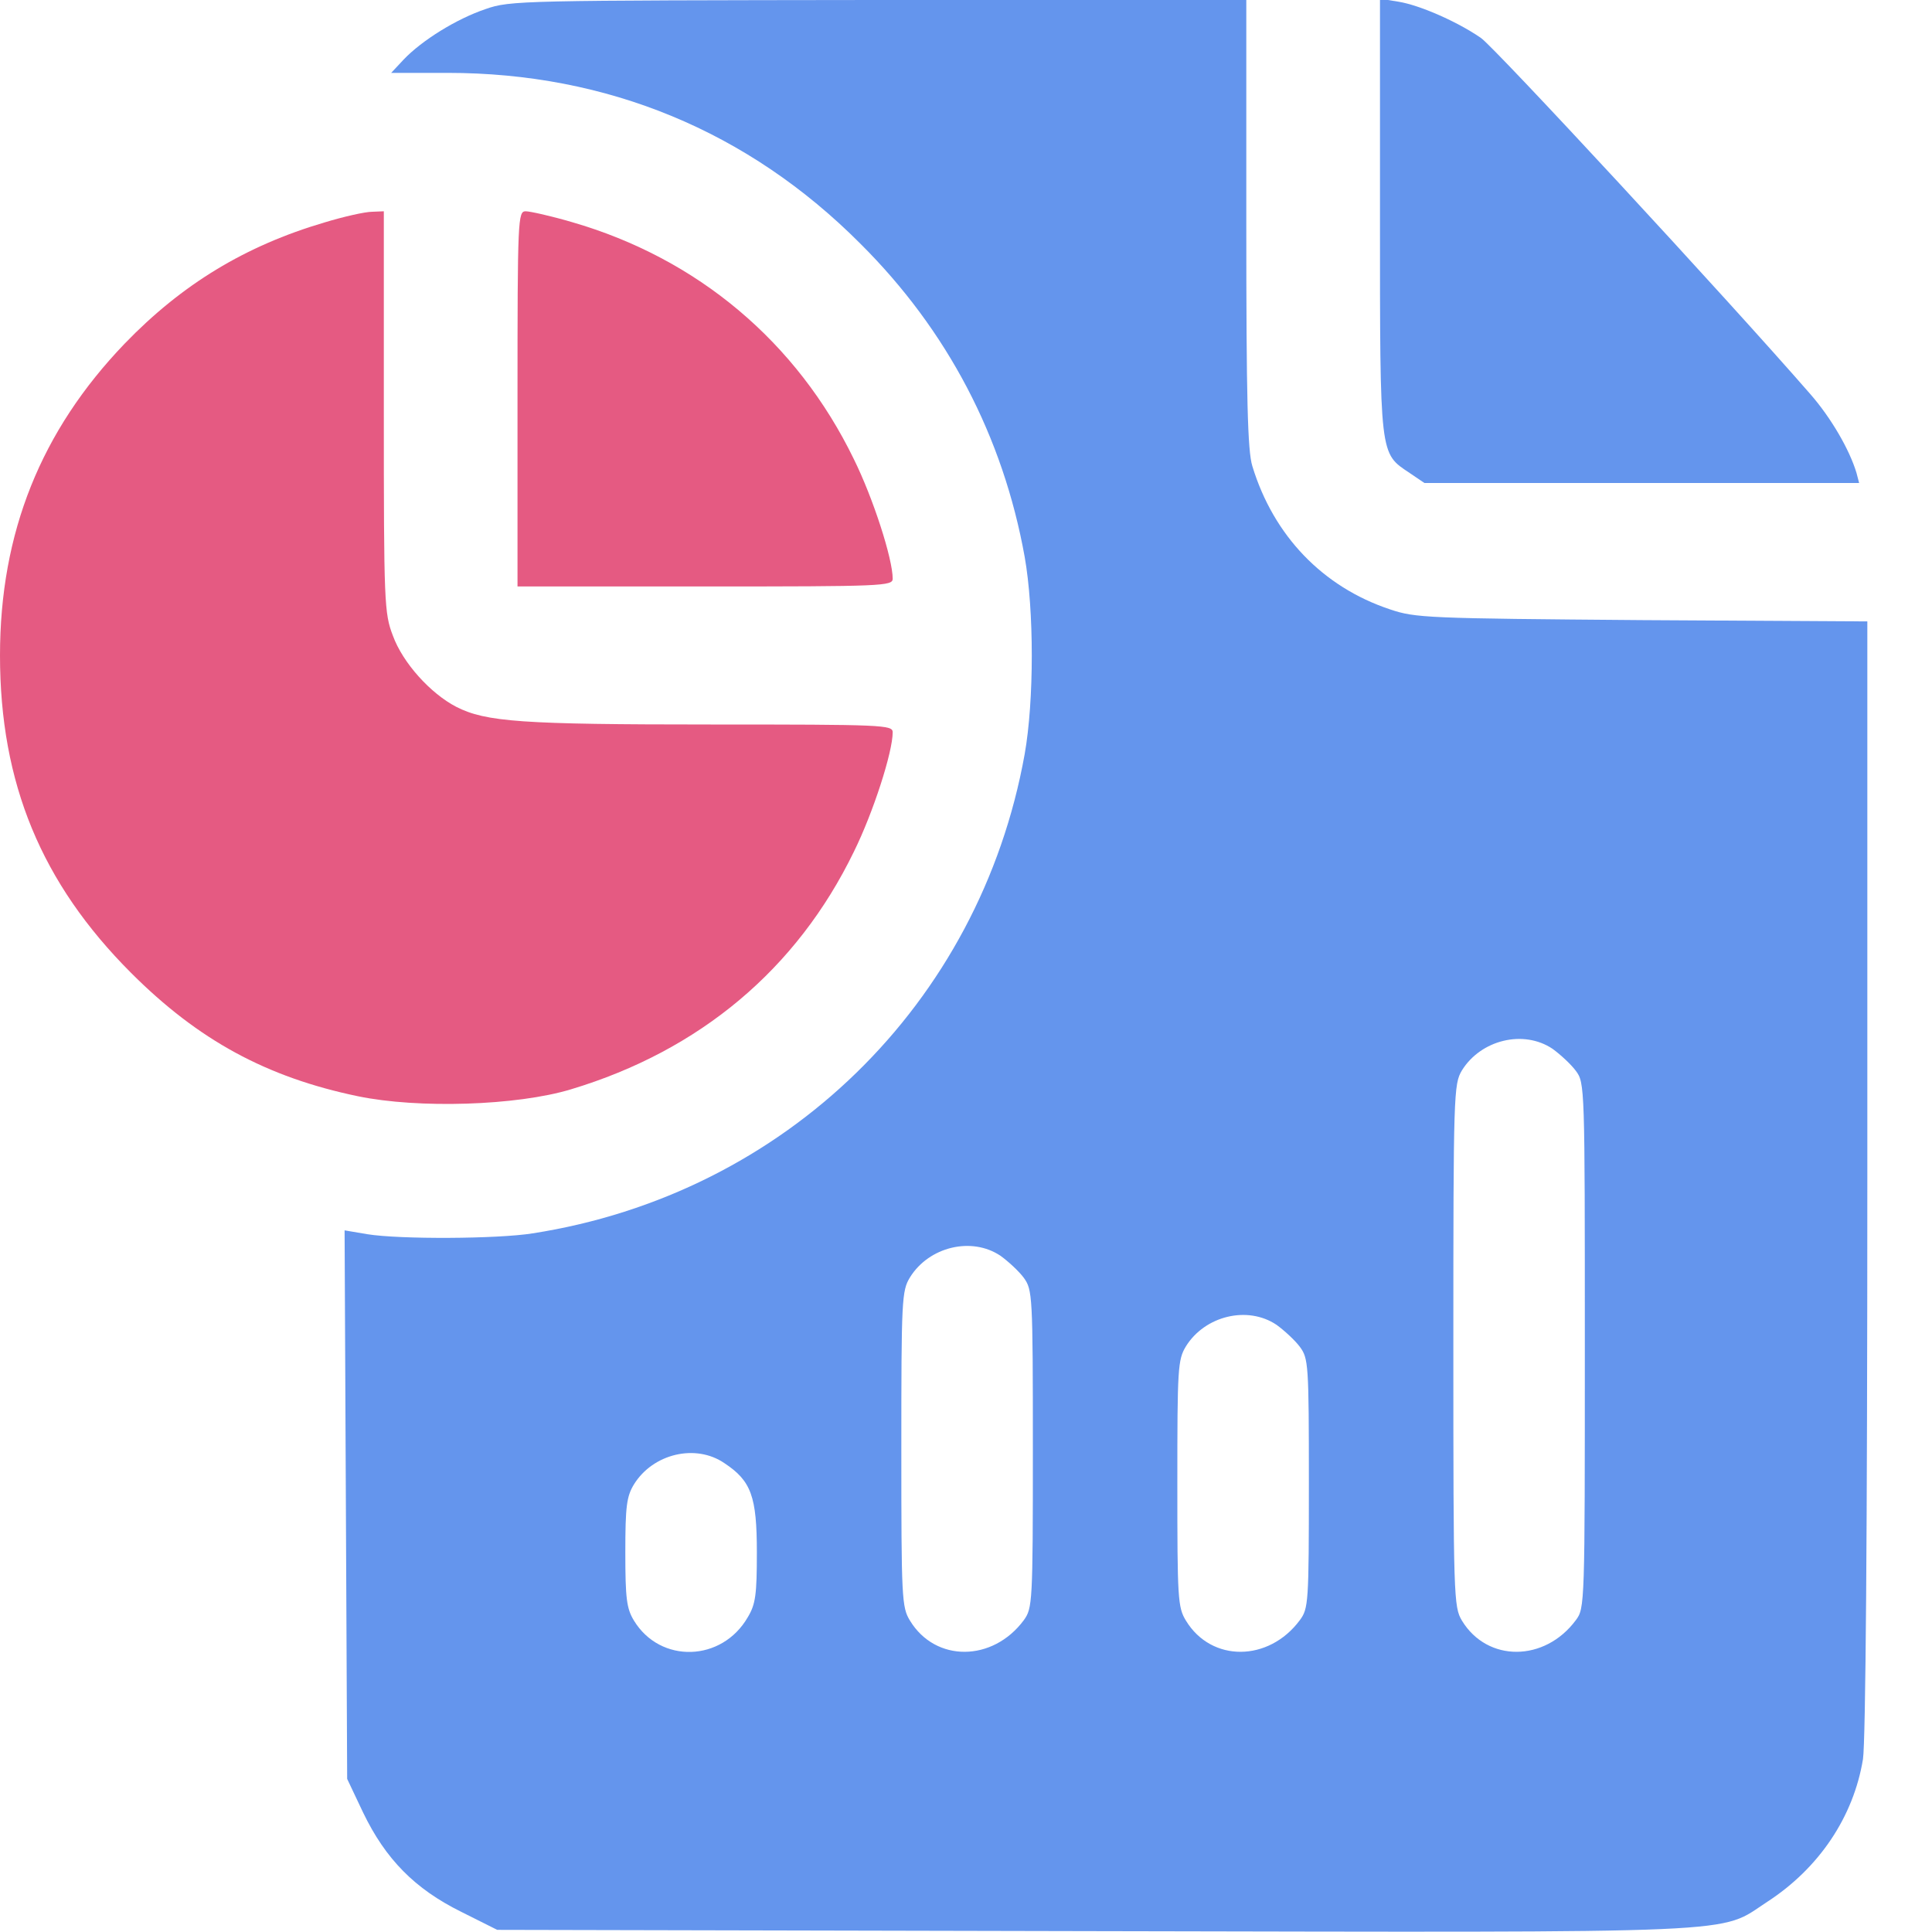
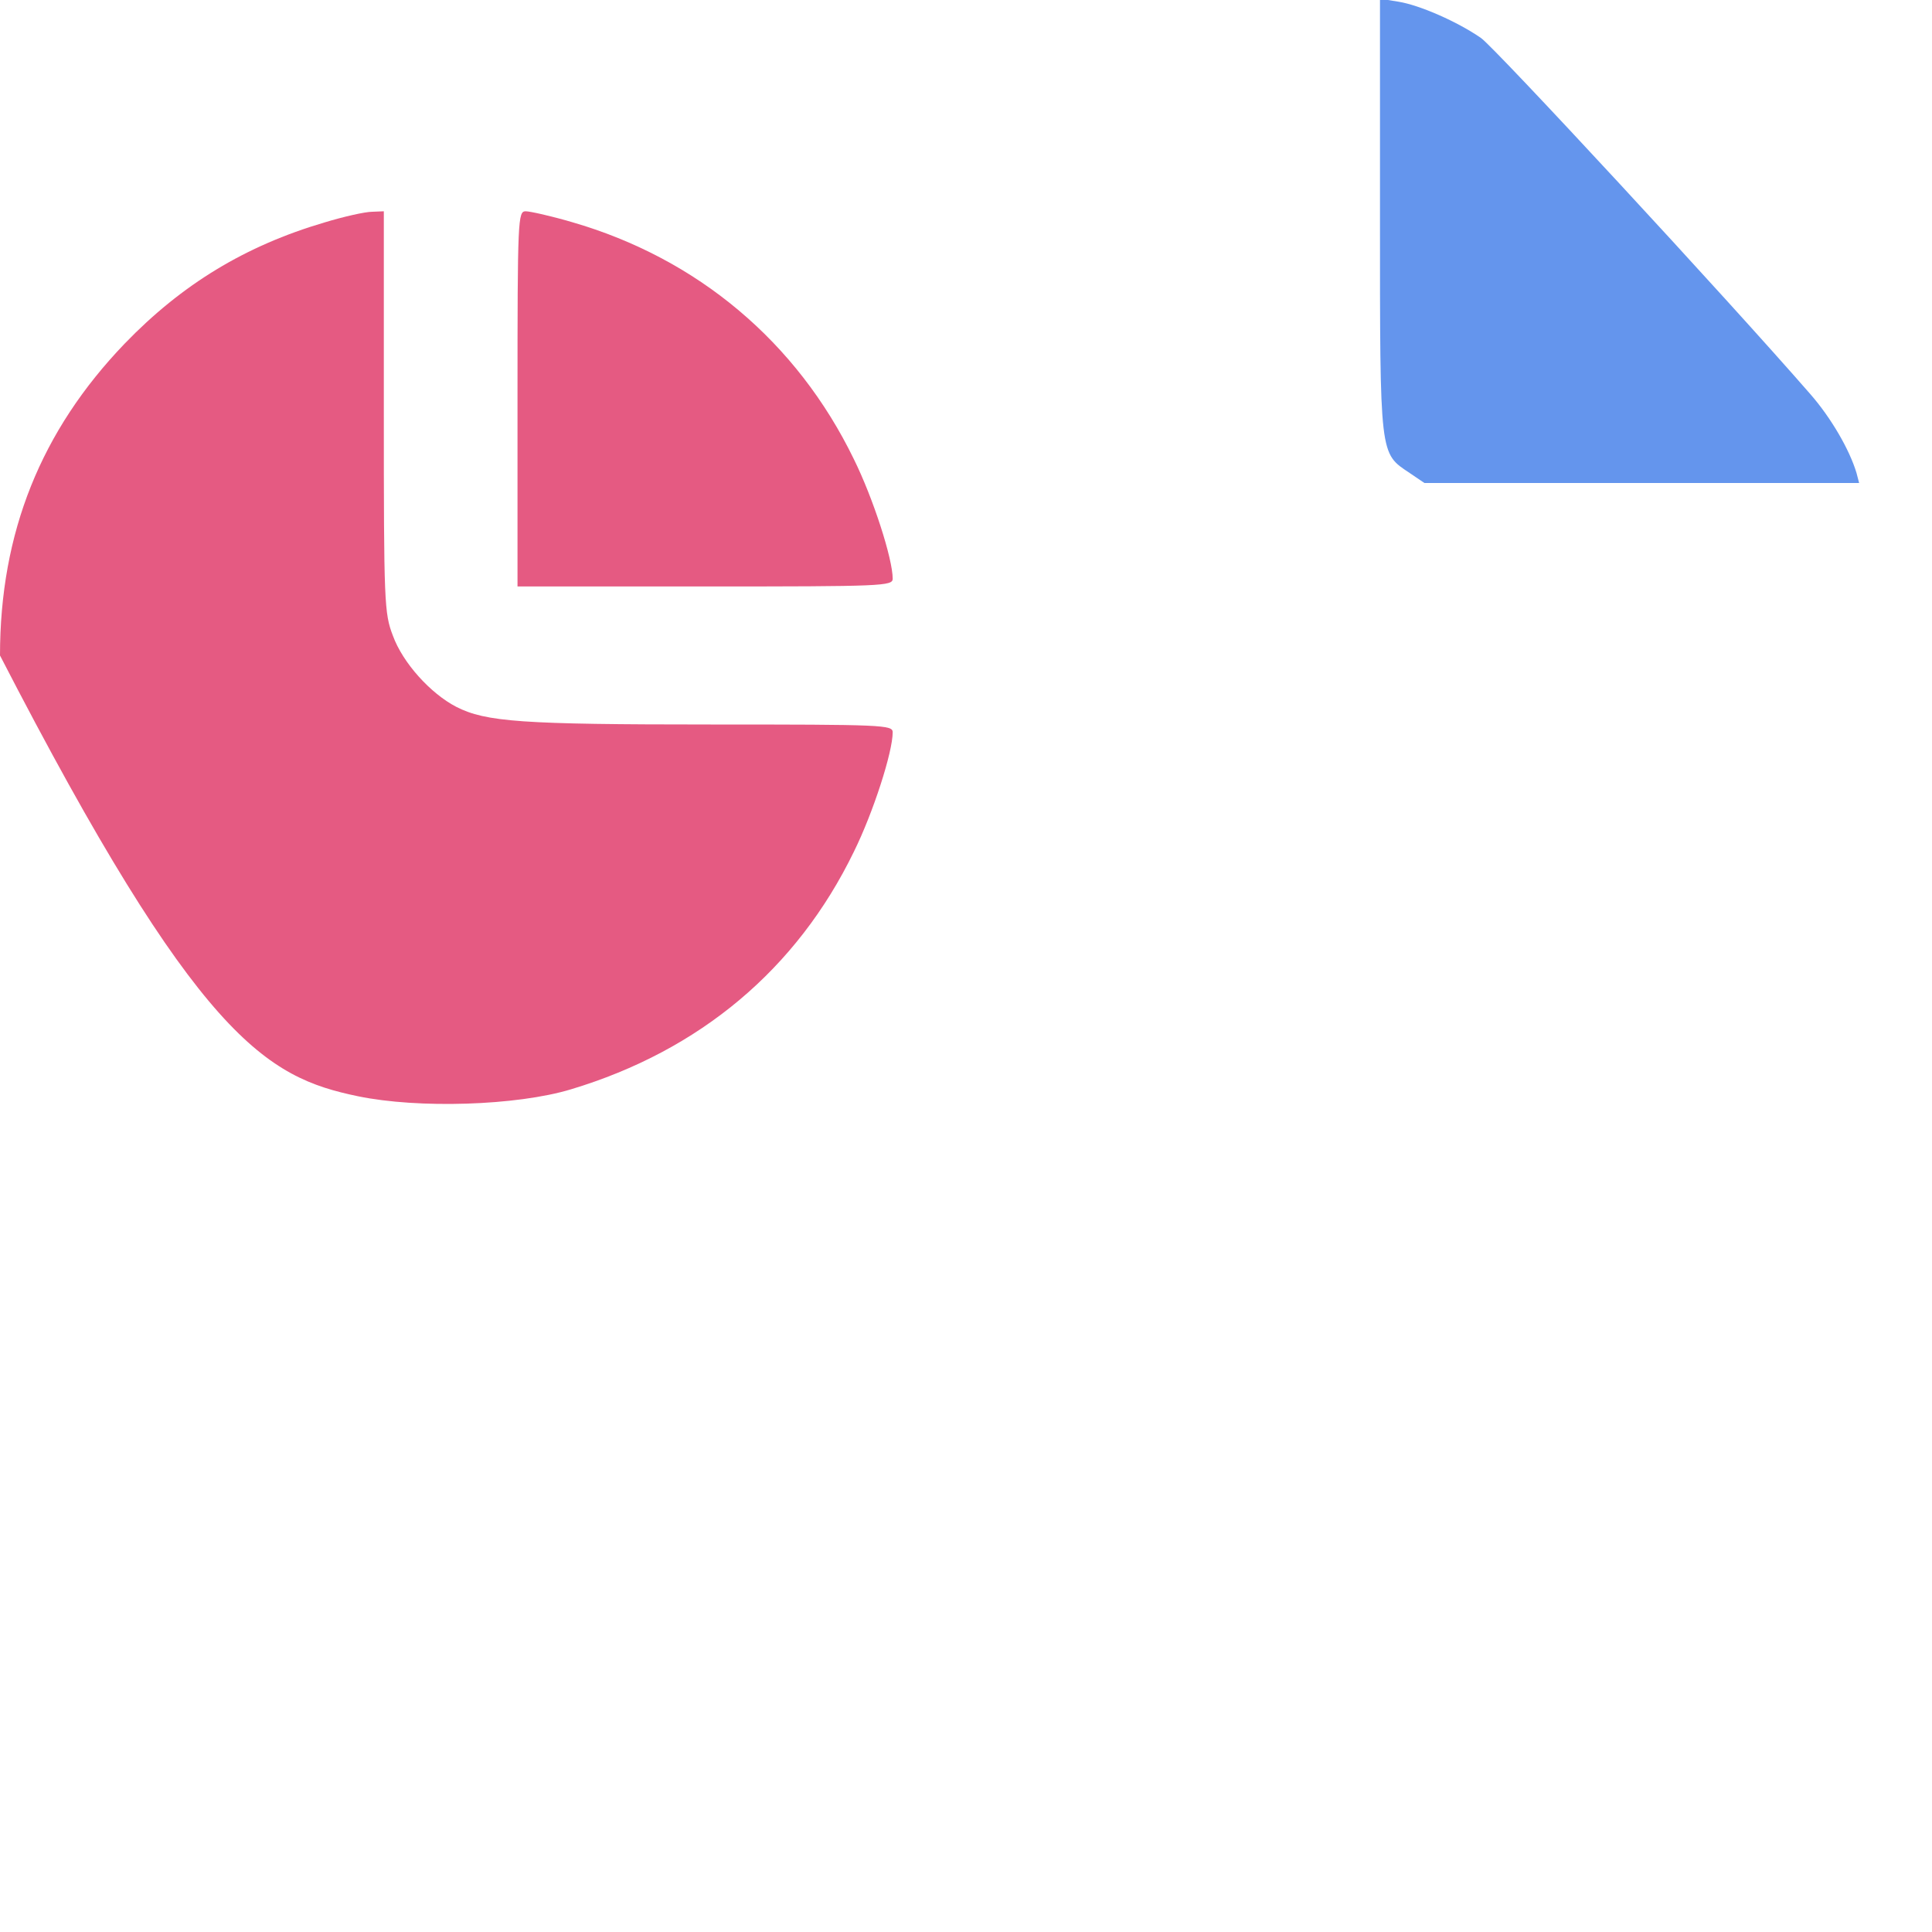
<svg xmlns="http://www.w3.org/2000/svg" width="36" height="36" viewBox="0 0 36 36" fill="none">
  <g clip-path="url(#clip0_8219_13723)">
-     <path d="M9.048 0.169C8.502 0.353 7.859 0.755 7.522 1.109L7.289 1.358H8.341C11.314 1.358 13.942 2.443 16.031 4.54C17.655 6.155 18.691 8.14 19.093 10.374C19.27 11.37 19.27 13.058 19.093 14.054C18.257 18.707 14.625 22.251 9.924 22.982C9.265 23.087 7.449 23.095 6.847 22.998L6.421 22.926L6.445 28.037L6.469 33.147L6.766 33.774C7.184 34.642 7.73 35.196 8.59 35.622L9.265 35.96L20.363 35.984C32.77 36.008 32.006 36.04 32.931 35.437C33.895 34.811 34.538 33.854 34.714 32.778C34.763 32.44 34.795 28.639 34.795 21.921V11.579L30.6 11.555C26.582 11.523 26.373 11.515 25.899 11.354C24.646 10.937 23.73 9.98 23.336 8.687C23.247 8.405 23.223 7.433 23.223 4.162V-9.15527e-05H16.377C9.707 0.008 9.506 0.008 9.048 0.169ZM28.929 19.543C29.073 19.647 29.274 19.832 29.363 19.953C29.531 20.178 29.531 20.234 29.531 25.071C29.531 29.909 29.531 29.965 29.363 30.19C28.784 30.97 27.715 30.978 27.241 30.198C27.088 29.941 27.081 29.78 27.081 25.071C27.081 20.362 27.088 20.202 27.241 19.945C27.595 19.374 28.39 19.181 28.929 19.543ZM18.643 23.4C18.788 23.504 18.988 23.689 19.077 23.81C19.238 24.035 19.246 24.123 19.246 27C19.246 29.877 19.238 29.965 19.077 30.19C18.498 30.97 17.43 30.978 16.956 30.198C16.803 29.949 16.795 29.788 16.795 27C16.795 24.212 16.803 24.051 16.956 23.802C17.309 23.231 18.105 23.038 18.643 23.4ZM23.786 24.686C23.93 24.79 24.131 24.975 24.22 25.095C24.381 25.312 24.389 25.417 24.389 27.643C24.389 29.869 24.381 29.973 24.22 30.19C23.641 30.97 22.572 30.978 22.098 30.198C21.946 29.949 21.938 29.788 21.938 27.643C21.938 25.497 21.946 25.337 22.098 25.087C22.452 24.517 23.247 24.324 23.786 24.686ZM13.5 27.265C13.998 27.595 14.103 27.884 14.103 28.928C14.103 29.716 14.079 29.893 13.934 30.134C13.452 30.97 12.303 31.002 11.813 30.198C11.676 29.973 11.652 29.788 11.652 28.928C11.652 28.069 11.676 27.884 11.813 27.659C12.166 27.088 12.962 26.895 13.5 27.265Z" fill="#6495ED" />
    <path d="M25.714 4.026C25.714 8.542 25.706 8.438 26.269 8.815L26.542 9H30.592H34.642L34.594 8.815C34.465 8.381 34.12 7.787 33.734 7.345C32.167 5.545 27.844 0.876 27.595 0.707C27.153 0.402 26.454 0.096 26.06 0.032L25.714 -0.024V4.026Z" fill="#6495ED" />
-     <path d="M6.043 4.146C4.572 4.58 3.391 5.296 2.322 6.404C0.763 8.028 0 9.924 0 12.214C0 14.593 0.771 16.457 2.443 18.129C3.696 19.382 4.966 20.073 6.67 20.427C7.795 20.66 9.627 20.604 10.639 20.298C13.042 19.575 14.85 18.056 15.911 15.87C16.272 15.139 16.634 14.014 16.634 13.645C16.634 13.508 16.465 13.5 13.243 13.5C9.715 13.5 9.056 13.452 8.502 13.171C8.02 12.921 7.505 12.351 7.321 11.845C7.16 11.427 7.152 11.242 7.152 7.674V3.937L6.935 3.946C6.806 3.946 6.412 4.034 6.043 4.146Z" fill="#E55A82" />
+     <path d="M6.043 4.146C4.572 4.58 3.391 5.296 2.322 6.404C0.763 8.028 0 9.924 0 12.214C3.696 19.382 4.966 20.073 6.67 20.427C7.795 20.66 9.627 20.604 10.639 20.298C13.042 19.575 14.85 18.056 15.911 15.87C16.272 15.139 16.634 14.014 16.634 13.645C16.634 13.508 16.465 13.5 13.243 13.5C9.715 13.5 9.056 13.452 8.502 13.171C8.02 12.921 7.505 12.351 7.321 11.845C7.16 11.427 7.152 11.242 7.152 7.674V3.937L6.935 3.946C6.806 3.946 6.412 4.034 6.043 4.146Z" fill="#E55A82" />
    <path d="M9.643 7.432V10.928H13.138C16.457 10.928 16.634 10.92 16.634 10.783C16.634 10.413 16.272 9.288 15.911 8.557C14.85 6.371 12.994 4.813 10.655 4.138C10.27 4.025 9.876 3.937 9.796 3.937C9.651 3.937 9.643 4.057 9.643 7.432Z" fill="#E55A82" />
  </g>
  <defs>
    <clipPath id="clip0_8219_13723">
      <rect width="36" height="36" fill="white" />
    </clipPath>
  </defs>
</svg>